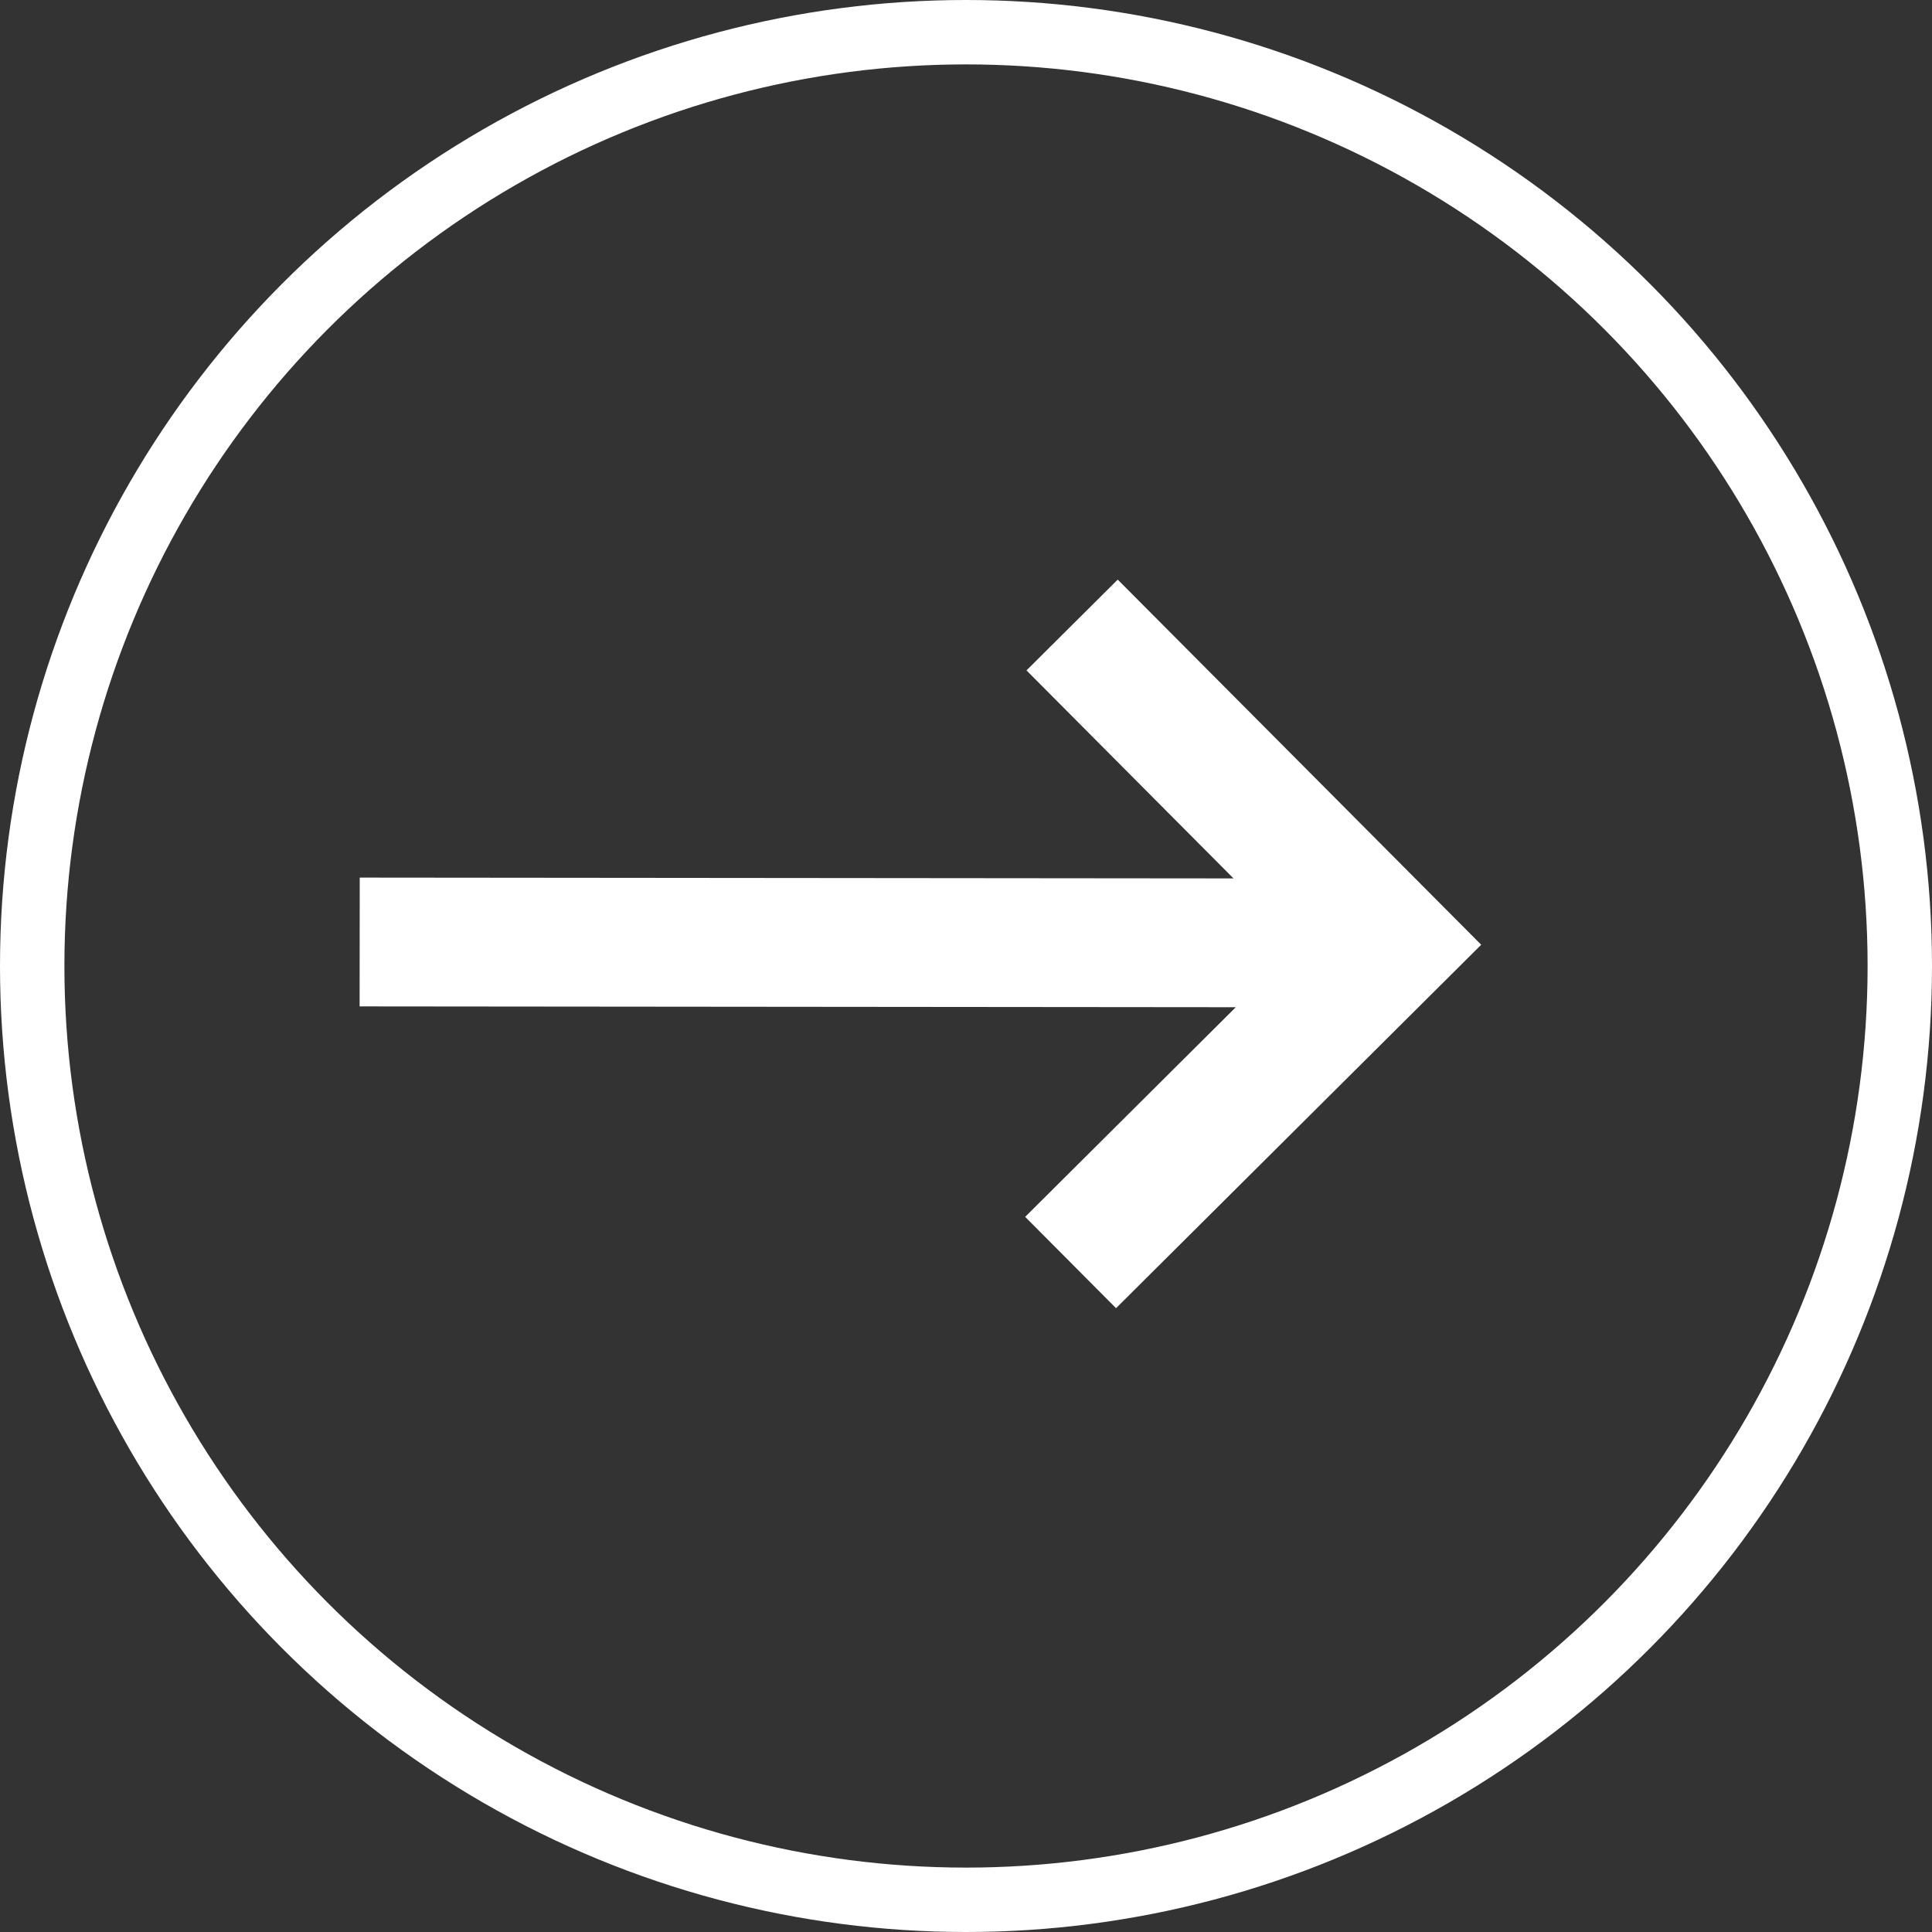
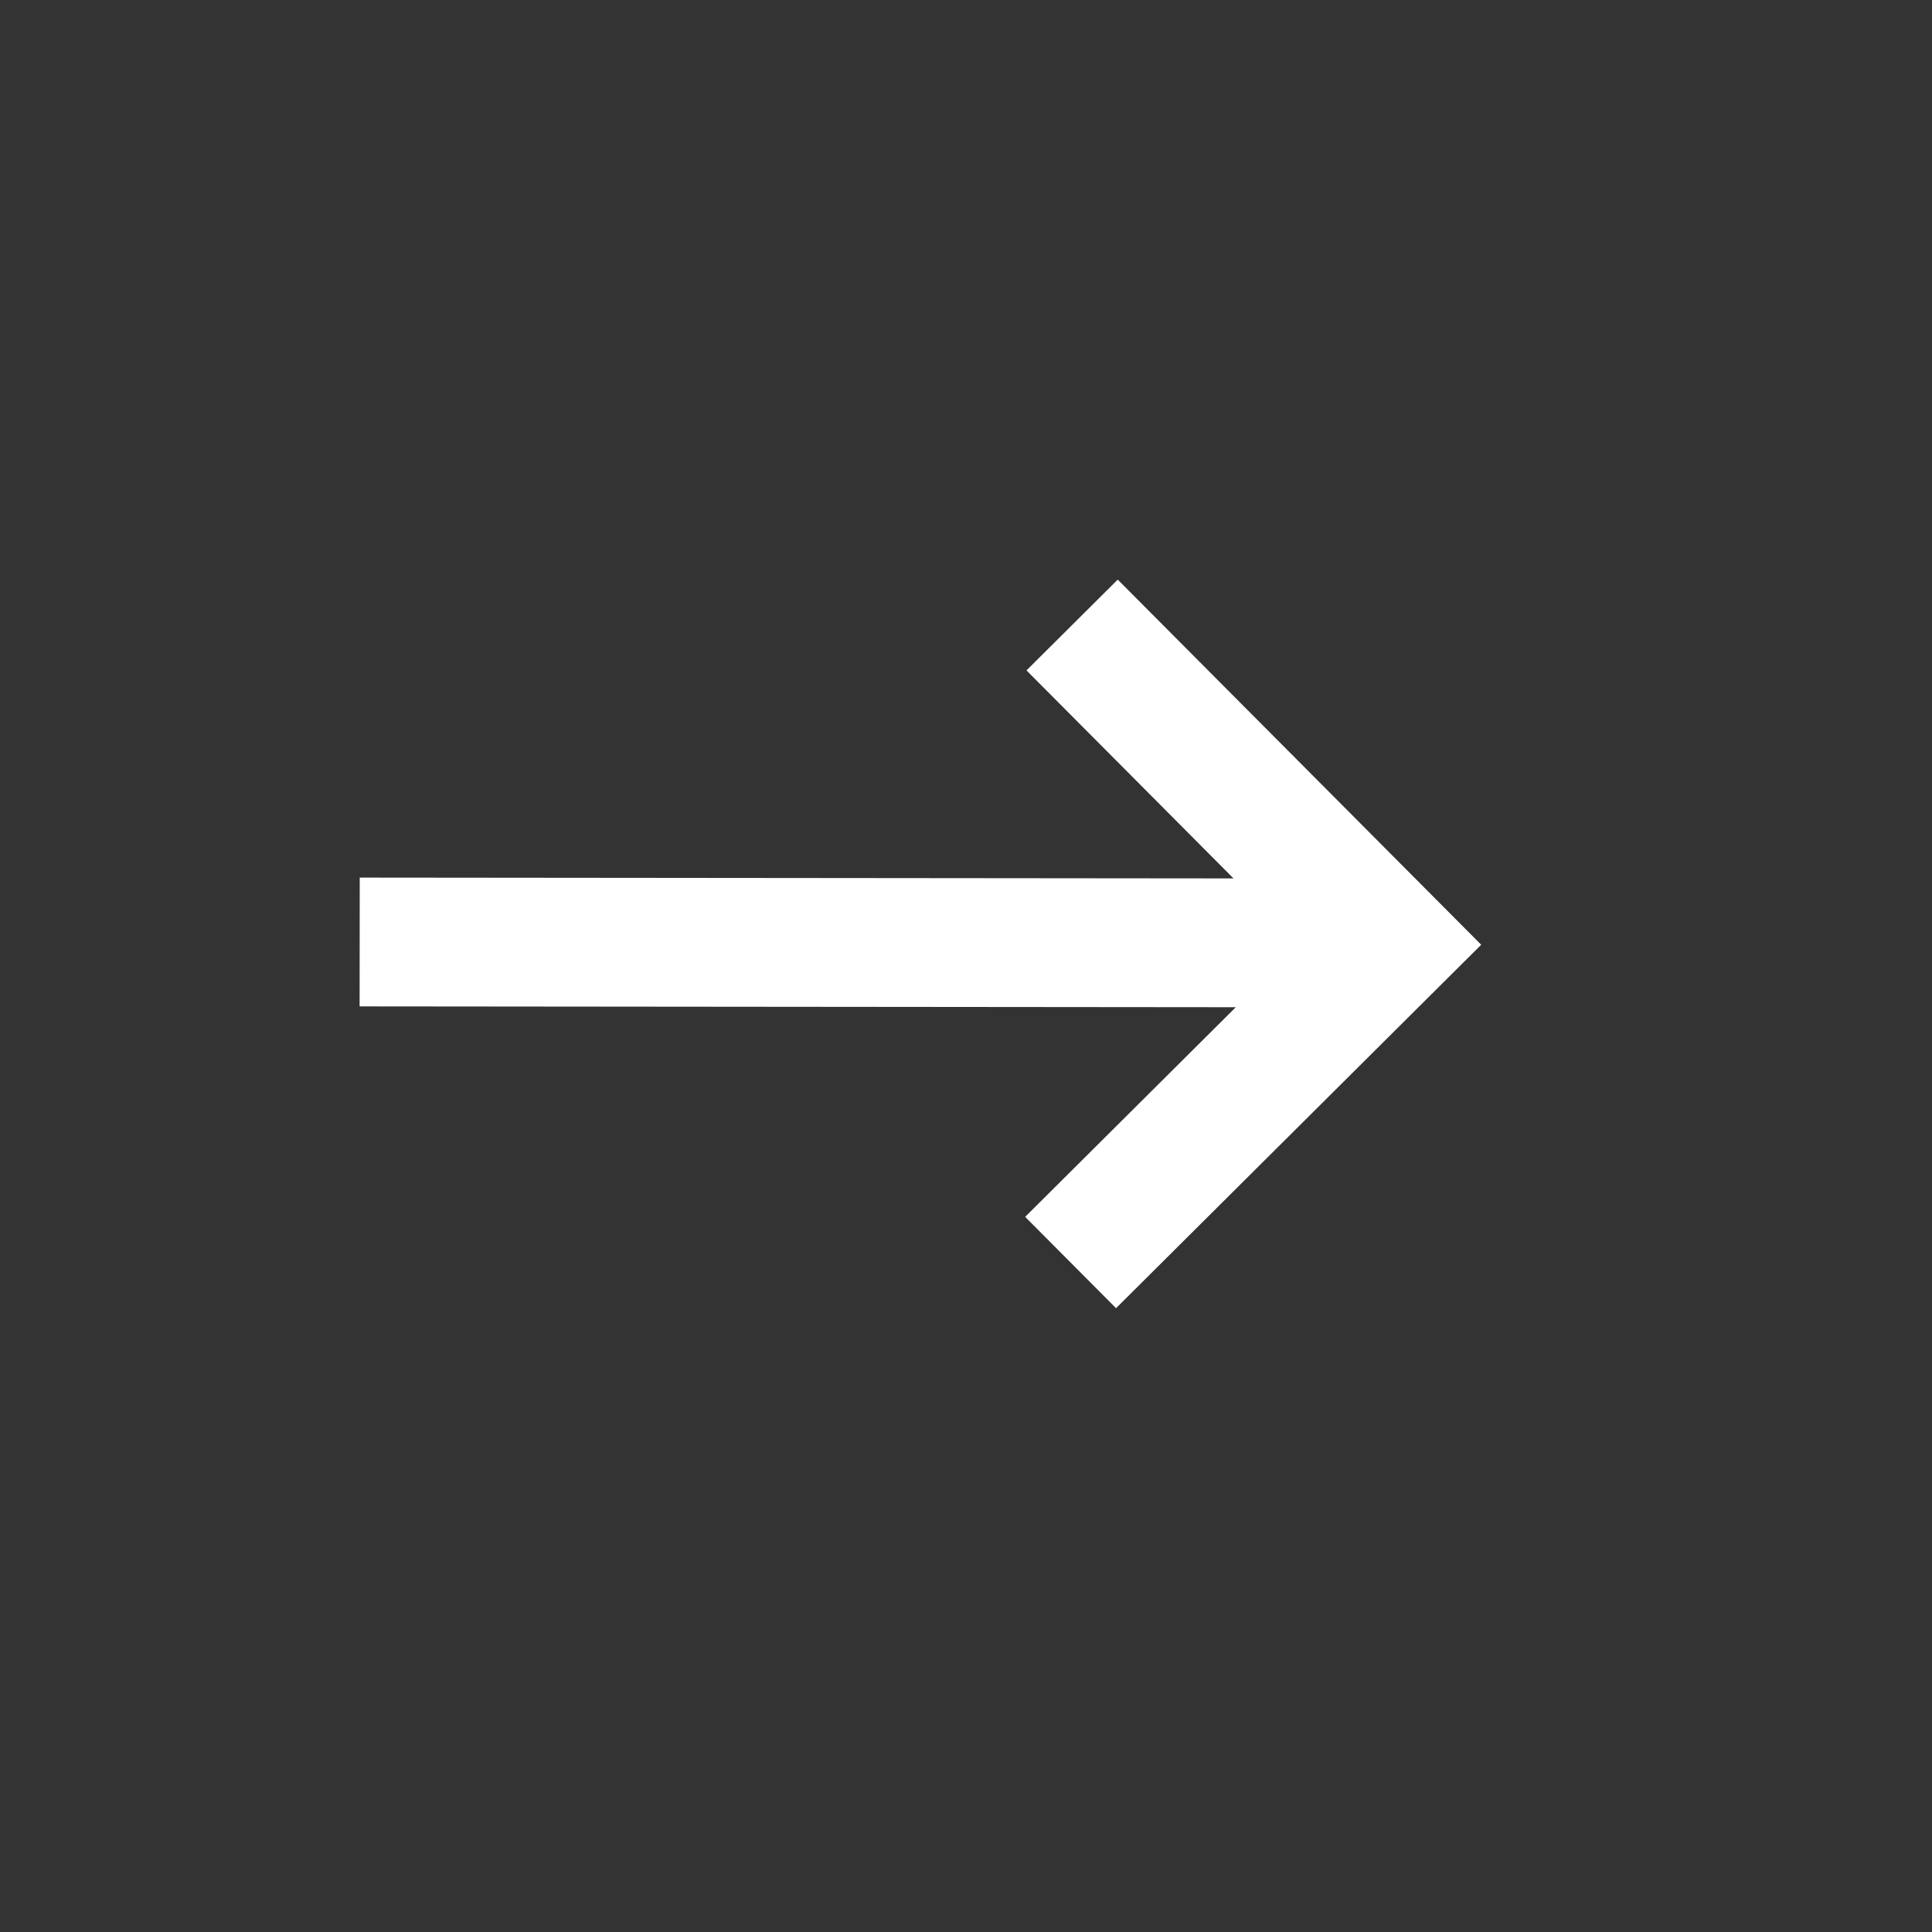
<svg xmlns="http://www.w3.org/2000/svg" width="45" height="45" viewBox="0 0 45 45" fill="none">
  <rect x="0" y="0" width="45" height="45" fill="#333333" stroke="none" />
-   <circle cx="22.5" cy="22.5" r="21.75" stroke="white" stroke-width="1.5" />
  <path d="M25.995 30.47L23.878 28.343L28.784 23.46L8.376 23.441L8.379 20.441L28.731 20.46L23.909 15.615L26.034 13.5L34.5 22.005L25.995 30.47Z" fill="white" />
</svg>